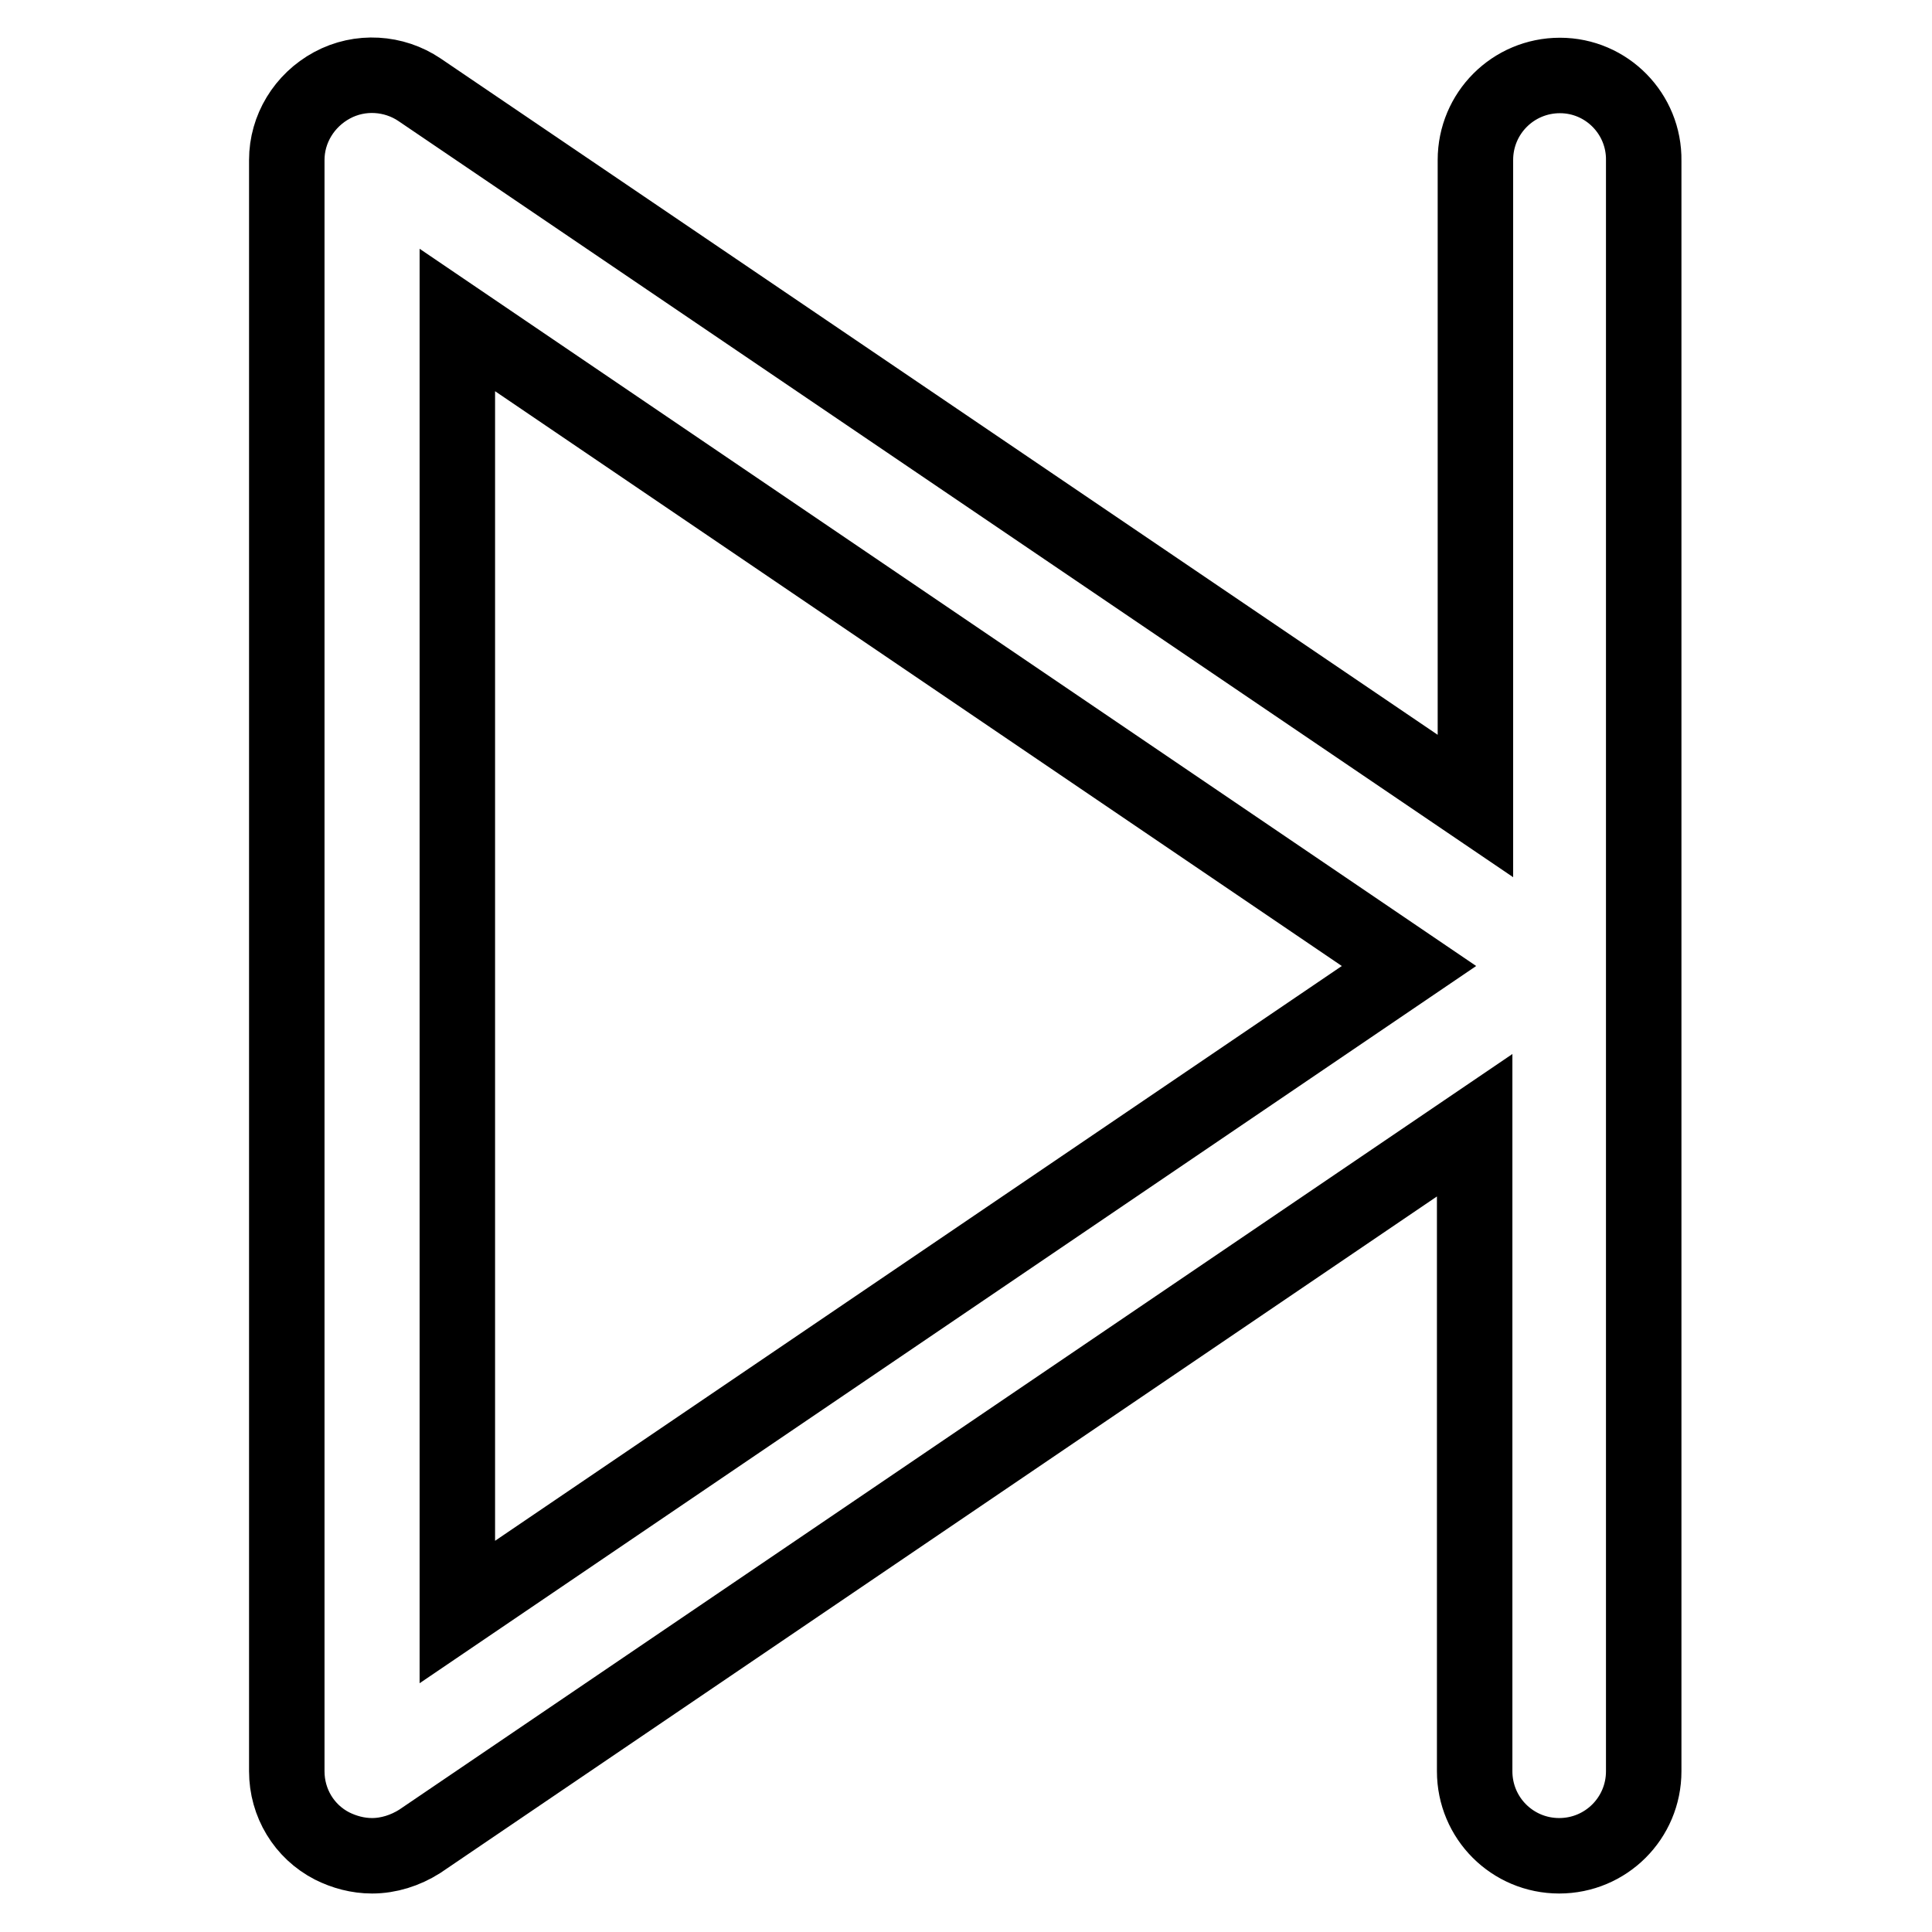
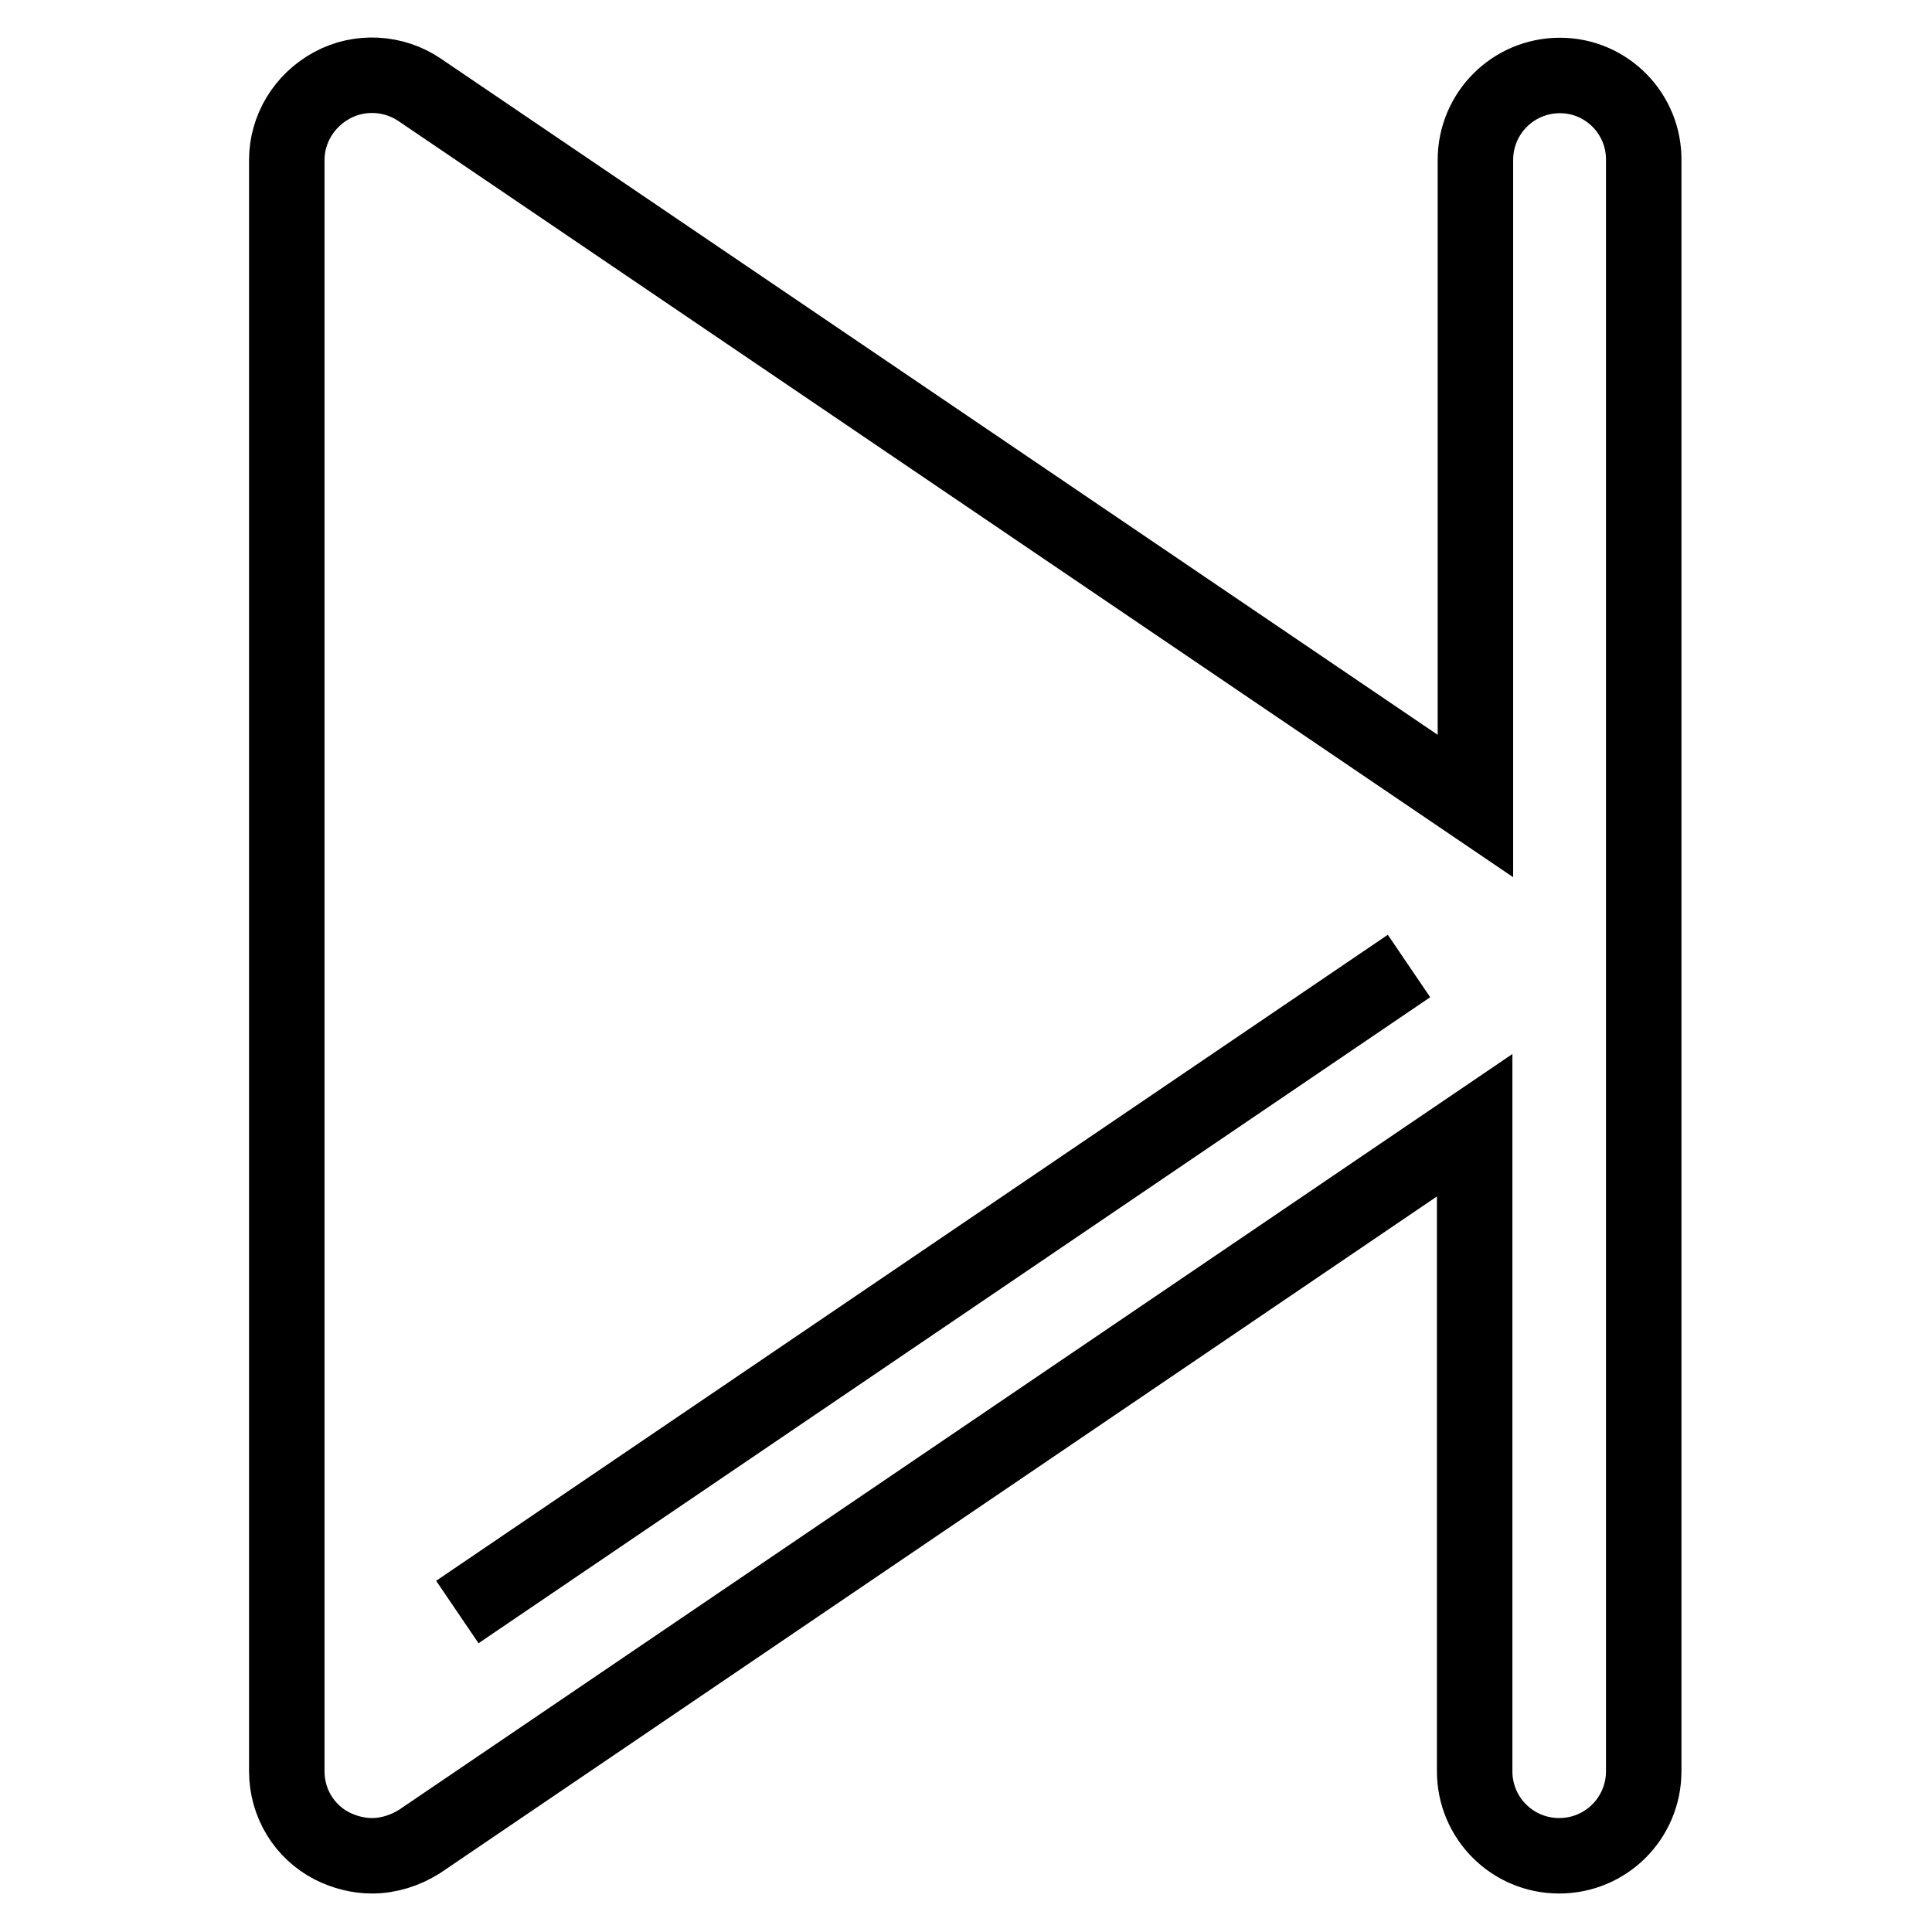
<svg xmlns="http://www.w3.org/2000/svg" version="1.1" x="0px" y="0px" viewBox="0 0 256 256" enable-background="new 0 0 256 256" xml:space="preserve">
  <g>
-     <path stroke-width="10" fill-opacity="0" stroke="#000000" d="M206.7,10c-6.2,0-11.2,5-11.2,11.2l0,0v85.6L55.6,11.9c-3.4-2.3-7.9-2.6-11.6-0.6c-3.7,2-6,5.8-6,9.9v213.5 c0,4.2,2.3,8,6,9.9c1.6,0.8,3.4,1.3,5.3,1.3c2.2,0,4.4-0.7,6.3-1.9l139.8-94.9v85.6c0,6.2,5,11.2,11.2,11.2c6.2,0,11.2-5,11.2-11.2 V21.3C217.9,15.1,212.9,10,206.7,10L206.7,10z M60.6,213.6V42.4L186.7,128L60.6,213.6z" />
+     <path stroke-width="10" fill-opacity="0" stroke="#000000" d="M206.7,10c-6.2,0-11.2,5-11.2,11.2l0,0v85.6L55.6,11.9c-3.4-2.3-7.9-2.6-11.6-0.6c-3.7,2-6,5.8-6,9.9v213.5 c0,4.2,2.3,8,6,9.9c1.6,0.8,3.4,1.3,5.3,1.3c2.2,0,4.4-0.7,6.3-1.9l139.8-94.9v85.6c0,6.2,5,11.2,11.2,11.2c6.2,0,11.2-5,11.2-11.2 V21.3C217.9,15.1,212.9,10,206.7,10L206.7,10z M60.6,213.6L186.7,128L60.6,213.6z" />
  </g>
</svg>